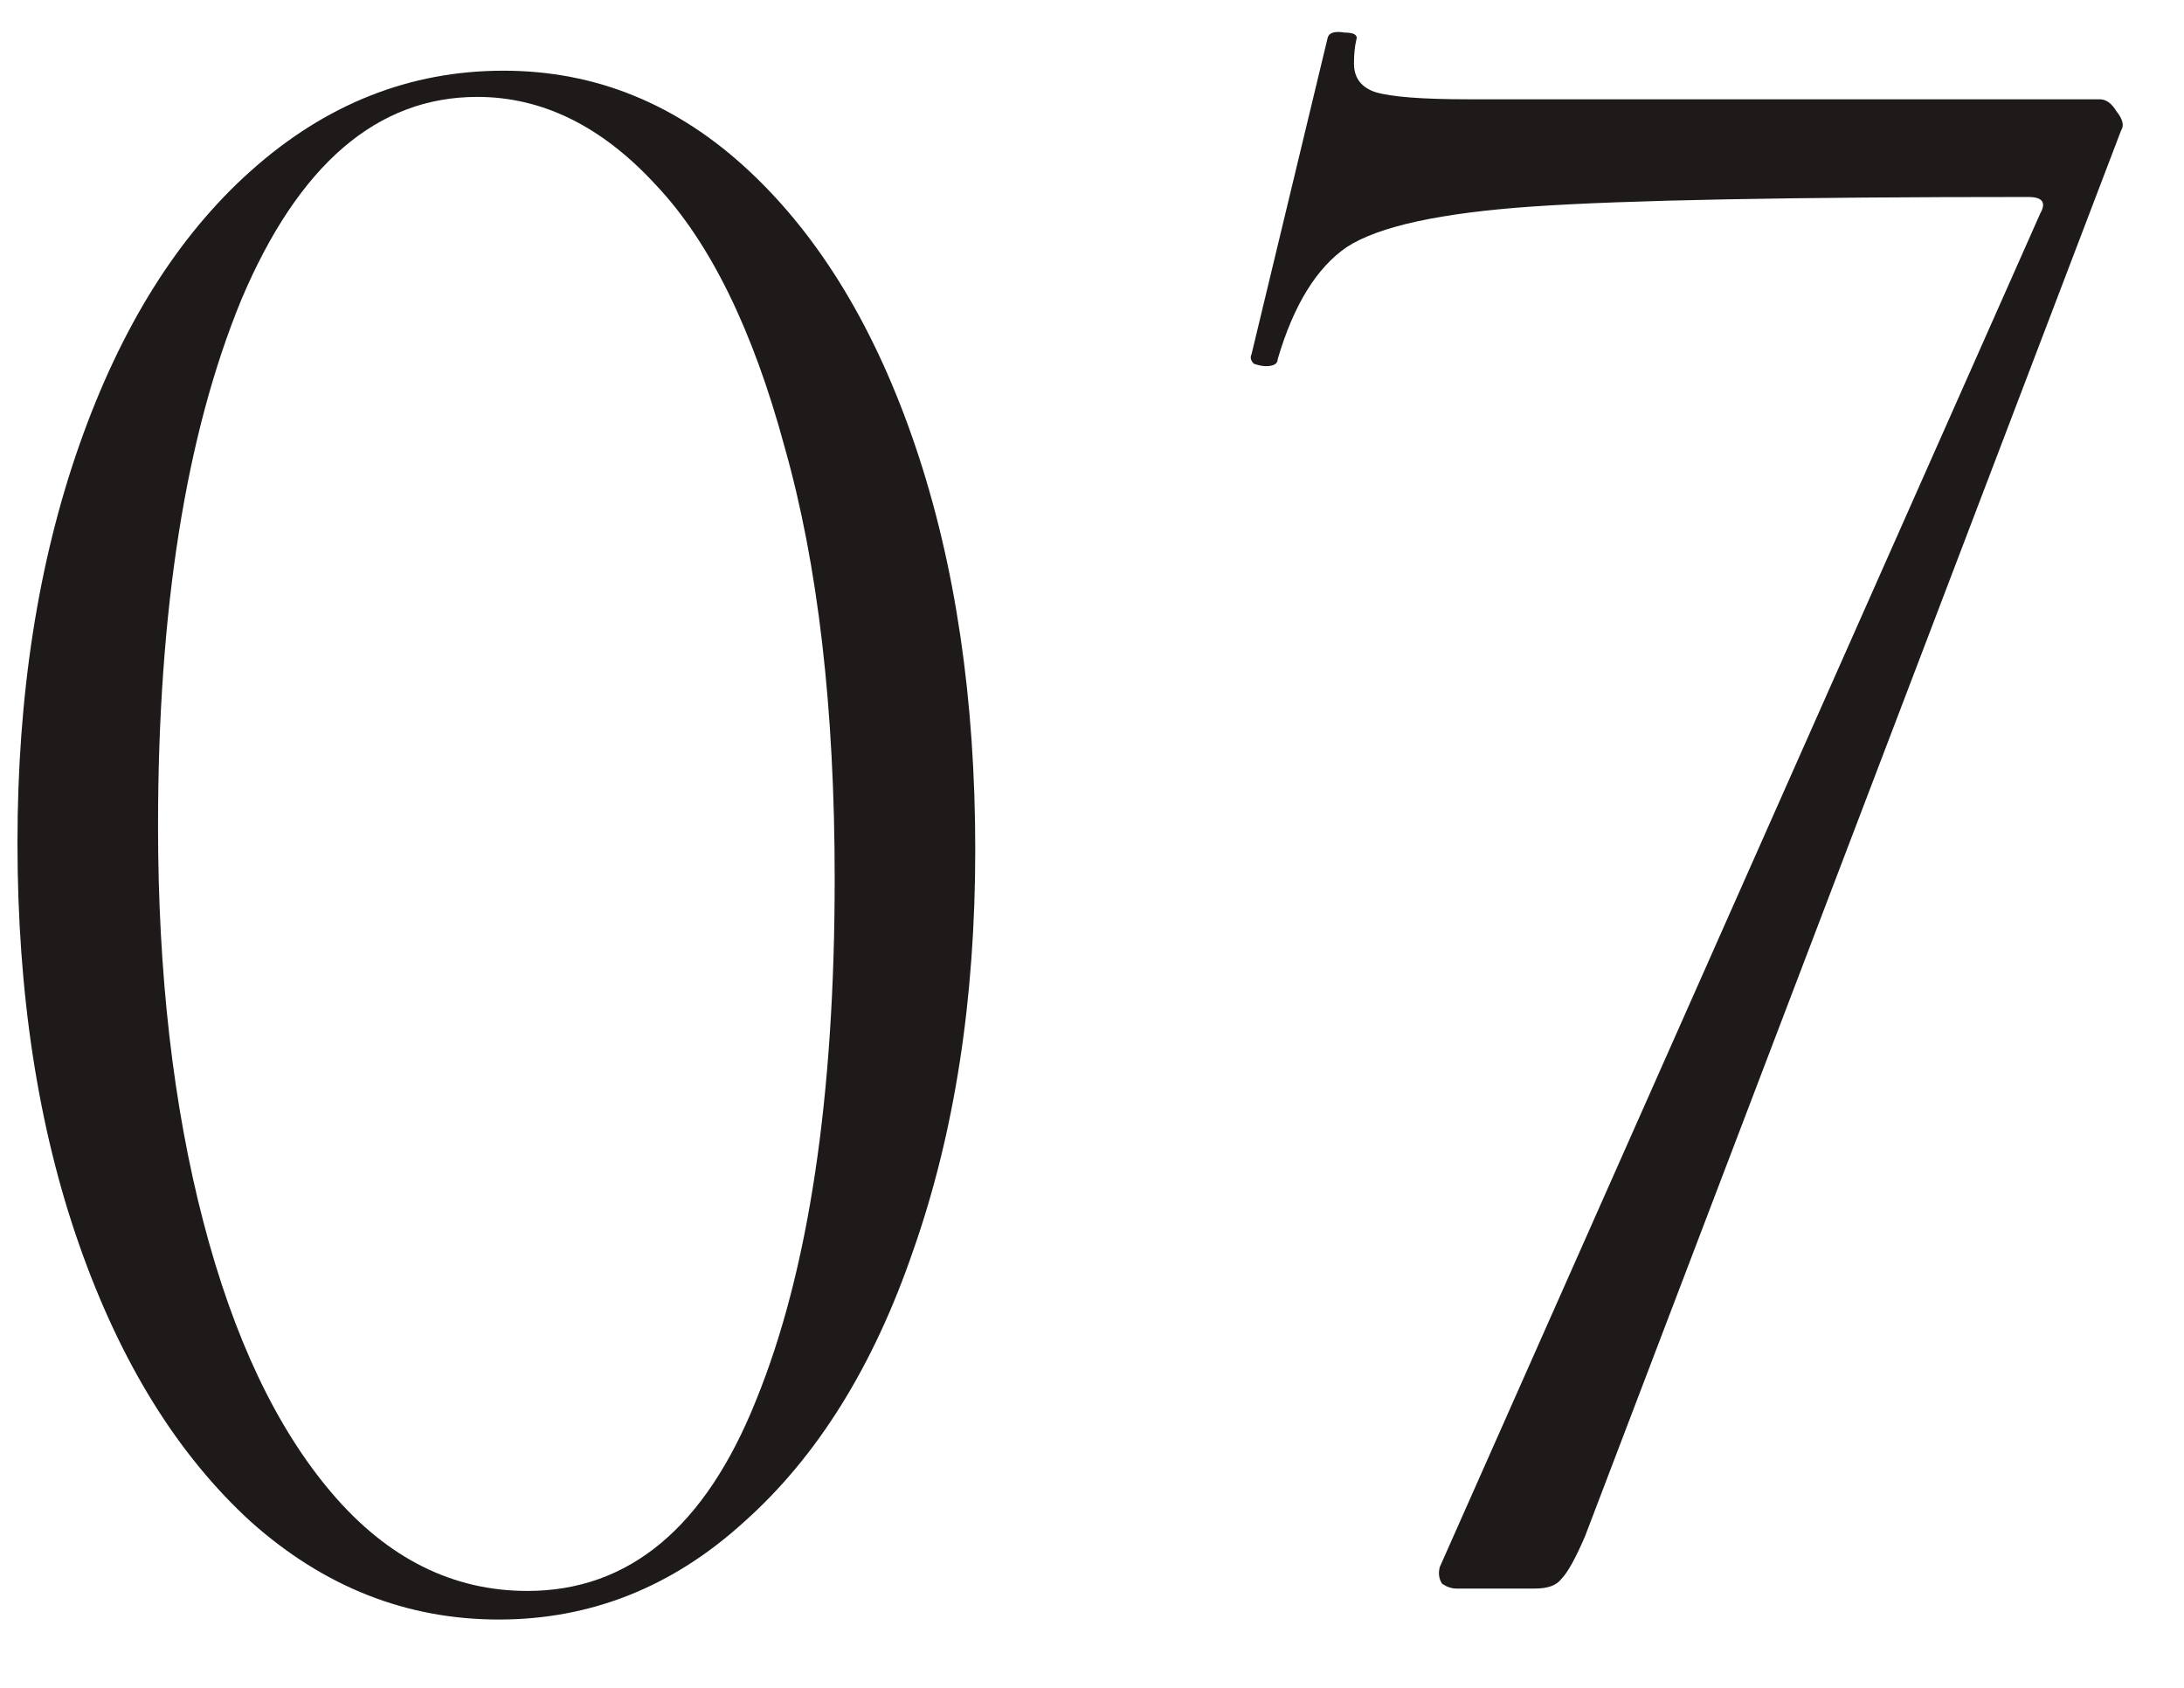
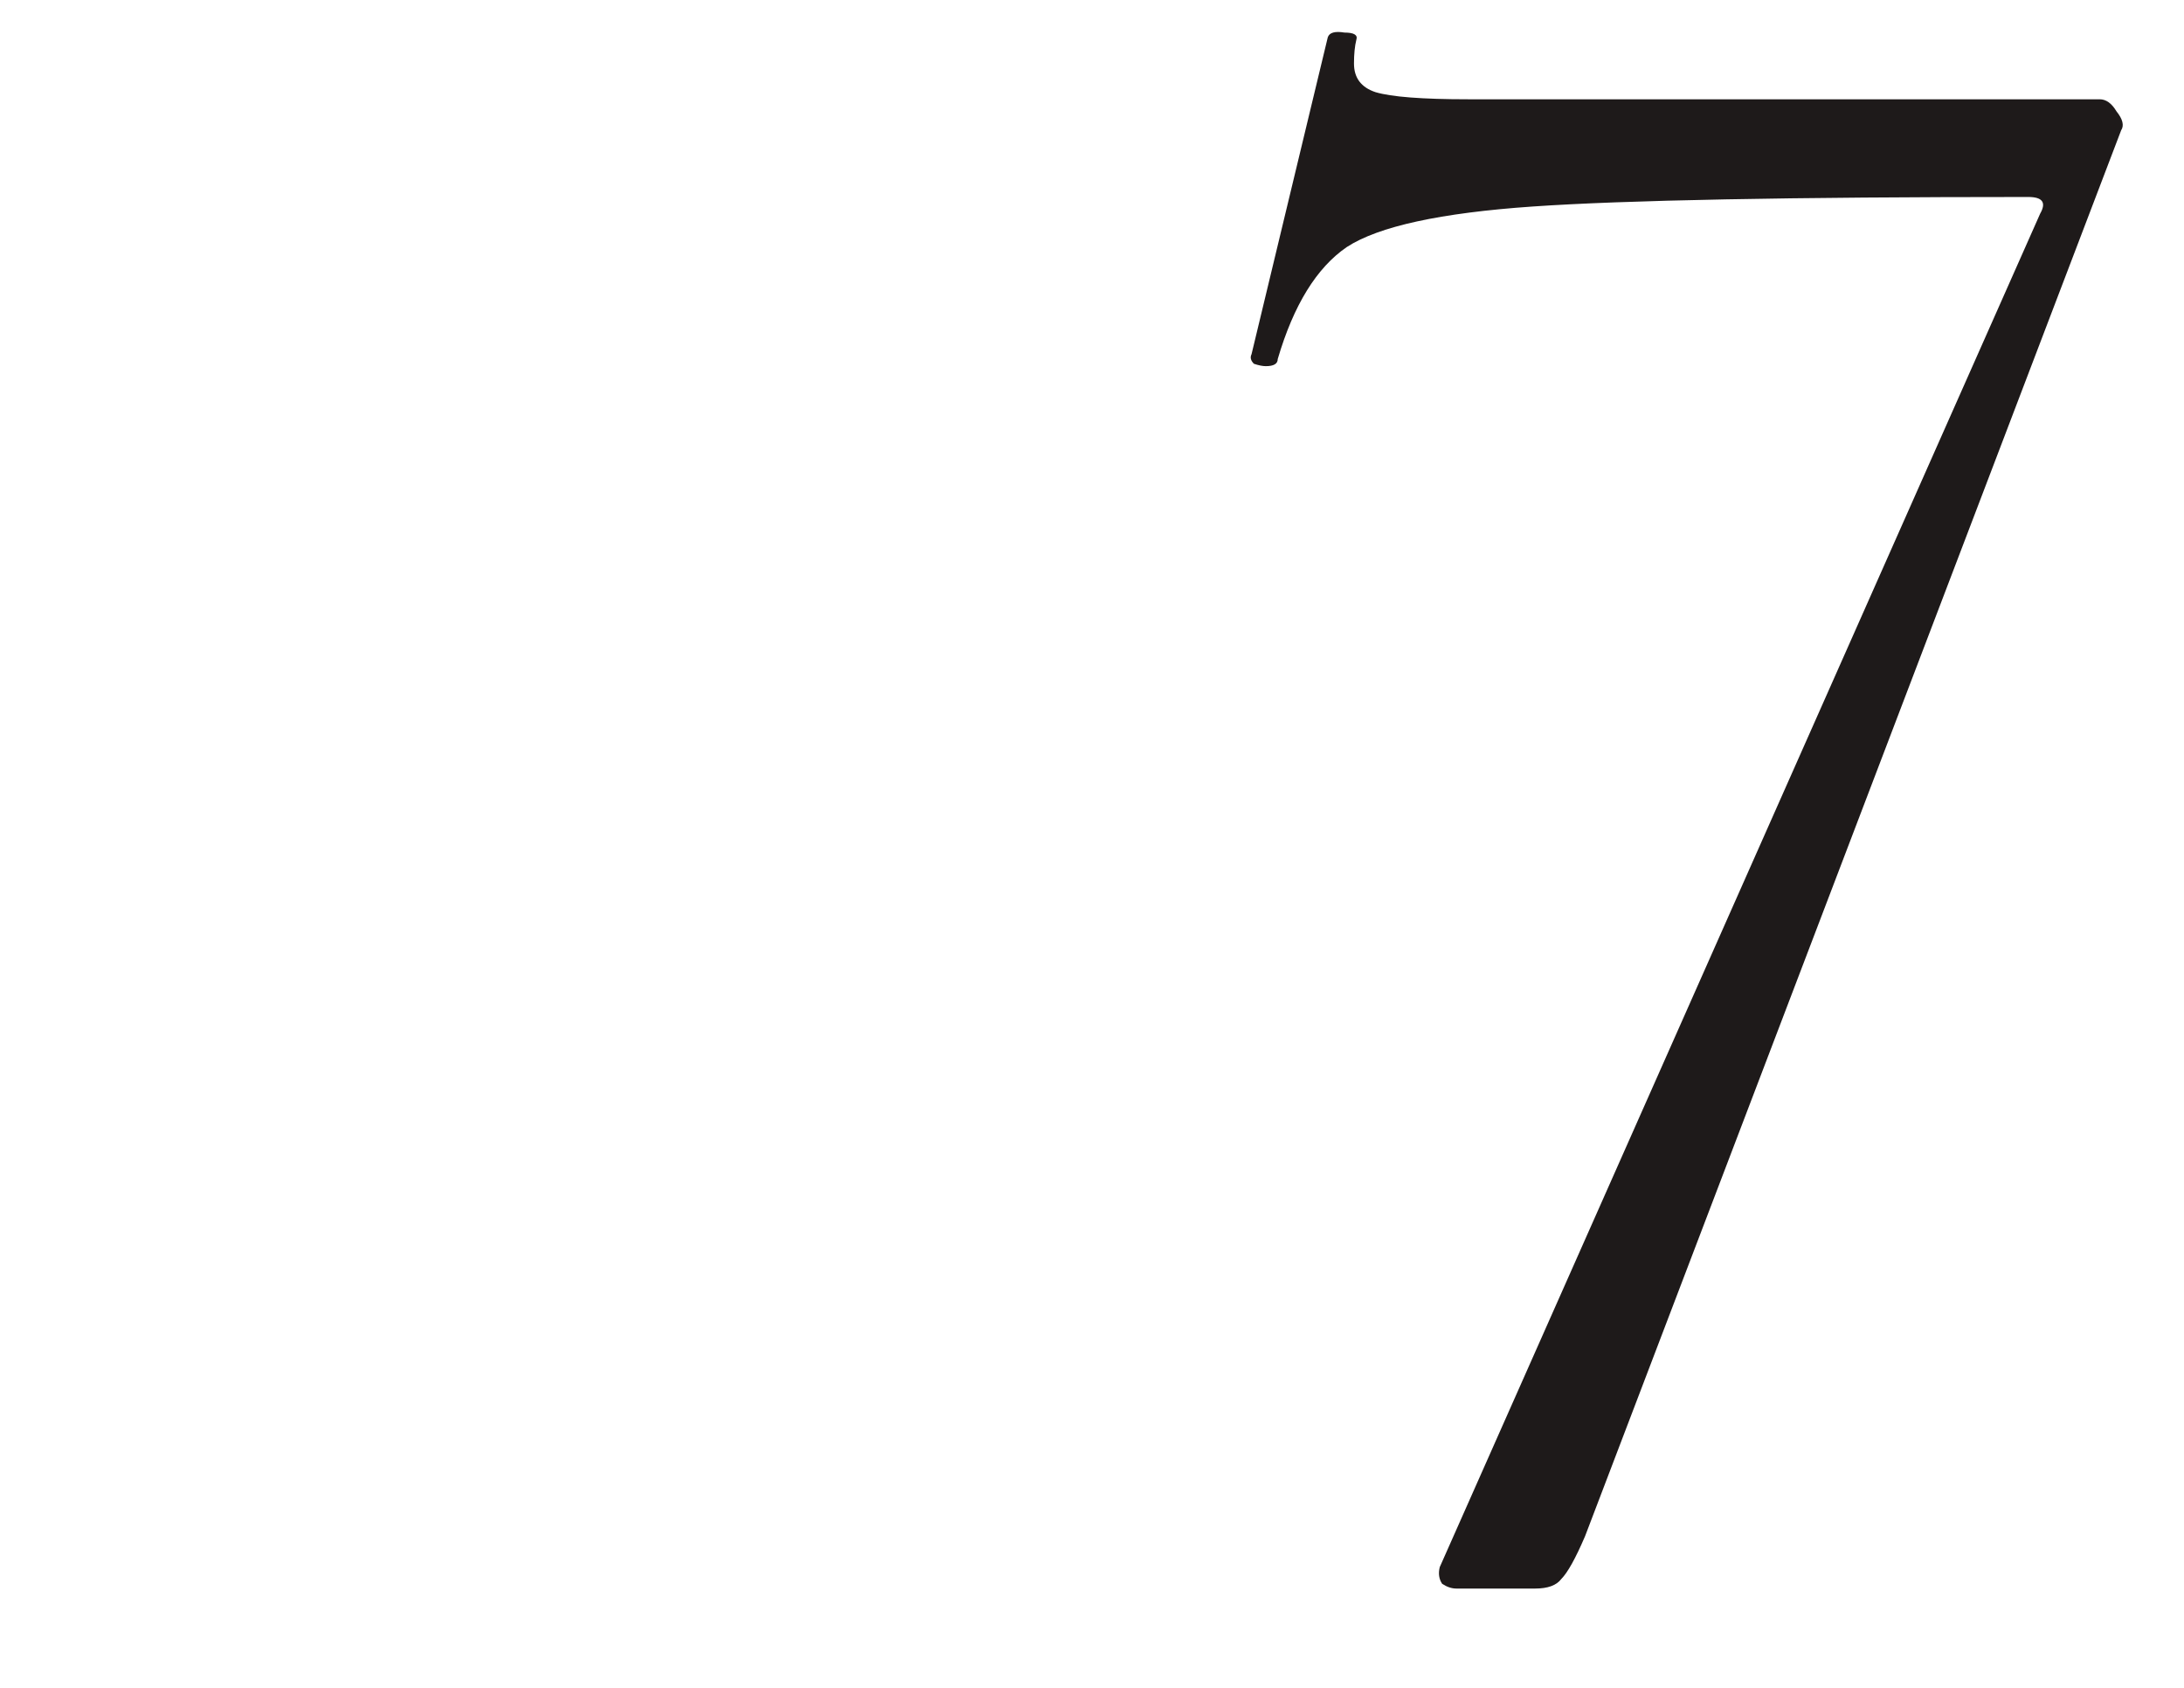
<svg xmlns="http://www.w3.org/2000/svg" width="22" height="17" viewBox="0 0 22 17" fill="none">
-   <path d="M5.024 16.312C4.096 16.312 3.264 15.984 2.528 15.328C1.792 14.656 1.216 13.728 0.8 12.544C0.384 11.36 0.176 10.008 0.176 8.488C0.176 7 0.384 5.664 0.8 4.48C1.216 3.296 1.792 2.376 2.528 1.72C3.28 1.048 4.128 0.712 5.072 0.712C6 0.712 6.824 1.048 7.544 1.72C8.264 2.392 8.824 3.32 9.224 4.504C9.624 5.688 9.824 7.04 9.824 8.56C9.824 10.064 9.616 11.408 9.2 12.592C8.8 13.76 8.232 14.672 7.496 15.328C6.776 15.984 5.952 16.312 5.024 16.312ZM5.312 16.024C6.336 16.024 7.104 15.384 7.616 14.104C8.144 12.808 8.408 11.056 8.408 8.848C8.408 7.136 8.24 5.688 7.904 4.504C7.584 3.32 7.152 2.44 6.608 1.864C6.064 1.272 5.464 0.976 4.808 0.976C3.8 0.976 3.008 1.656 2.432 3.016C1.872 4.376 1.592 6.144 1.592 8.32C1.592 9.808 1.744 11.136 2.048 12.304C2.352 13.472 2.784 14.384 3.344 15.04C3.904 15.696 4.56 16.024 5.312 16.024Z" fill="#1E1A1A" />
  <path d="M15.967 15.472C15.871 15.696 15.791 15.84 15.727 15.904C15.679 15.968 15.591 16 15.463 16H14.671C14.623 16 14.575 15.984 14.527 15.952C14.495 15.904 14.487 15.848 14.503 15.784L20.551 2.152C20.615 2.04 20.575 1.984 20.431 1.984C18.031 1.984 16.367 2.016 15.439 2.08C14.511 2.144 13.887 2.28 13.567 2.488C13.263 2.696 13.031 3.072 12.871 3.616C12.871 3.664 12.831 3.688 12.751 3.688C12.719 3.688 12.679 3.68 12.631 3.664C12.599 3.632 12.591 3.6 12.607 3.568L13.375 0.376C13.391 0.328 13.447 0.312 13.543 0.328C13.639 0.328 13.679 0.352 13.663 0.4C13.647 0.464 13.639 0.544 13.639 0.64C13.639 0.784 13.711 0.88 13.855 0.928C14.015 0.976 14.327 1 14.791 1H21.151C21.215 1 21.271 1.04 21.319 1.12C21.383 1.2 21.399 1.264 21.367 1.312L15.967 15.472Z" fill="#1E1A1A" />
</svg>